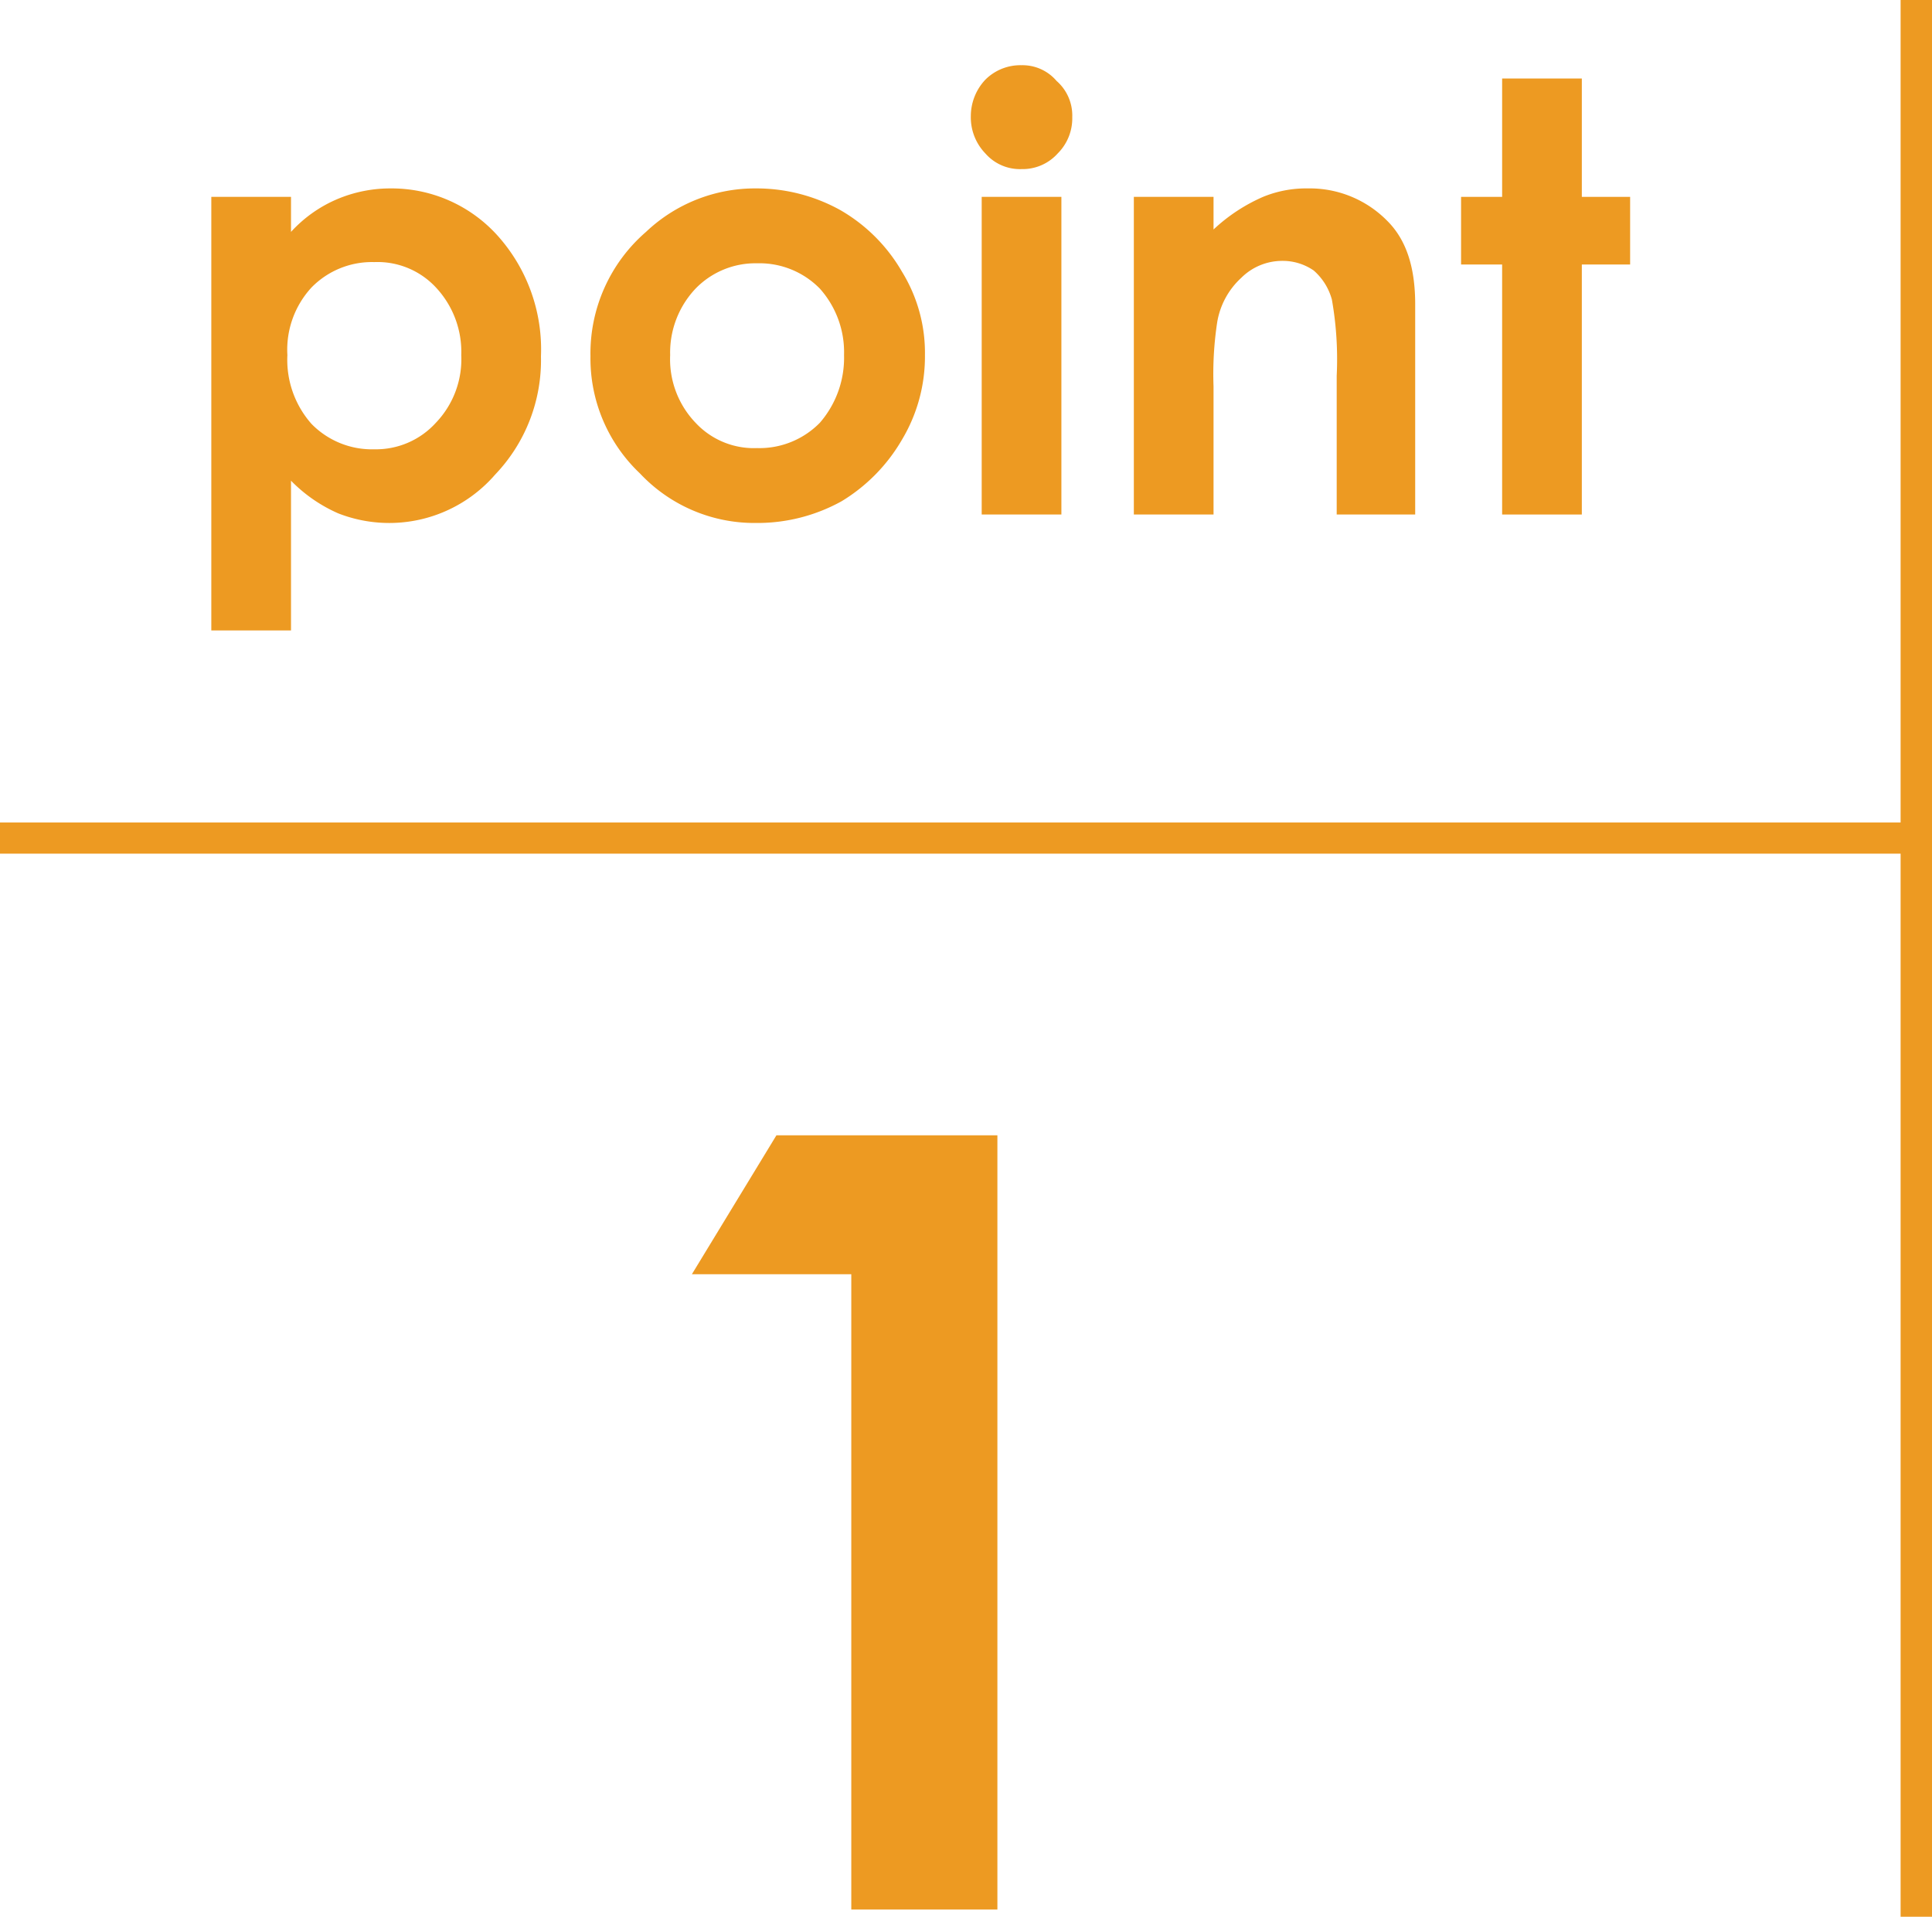
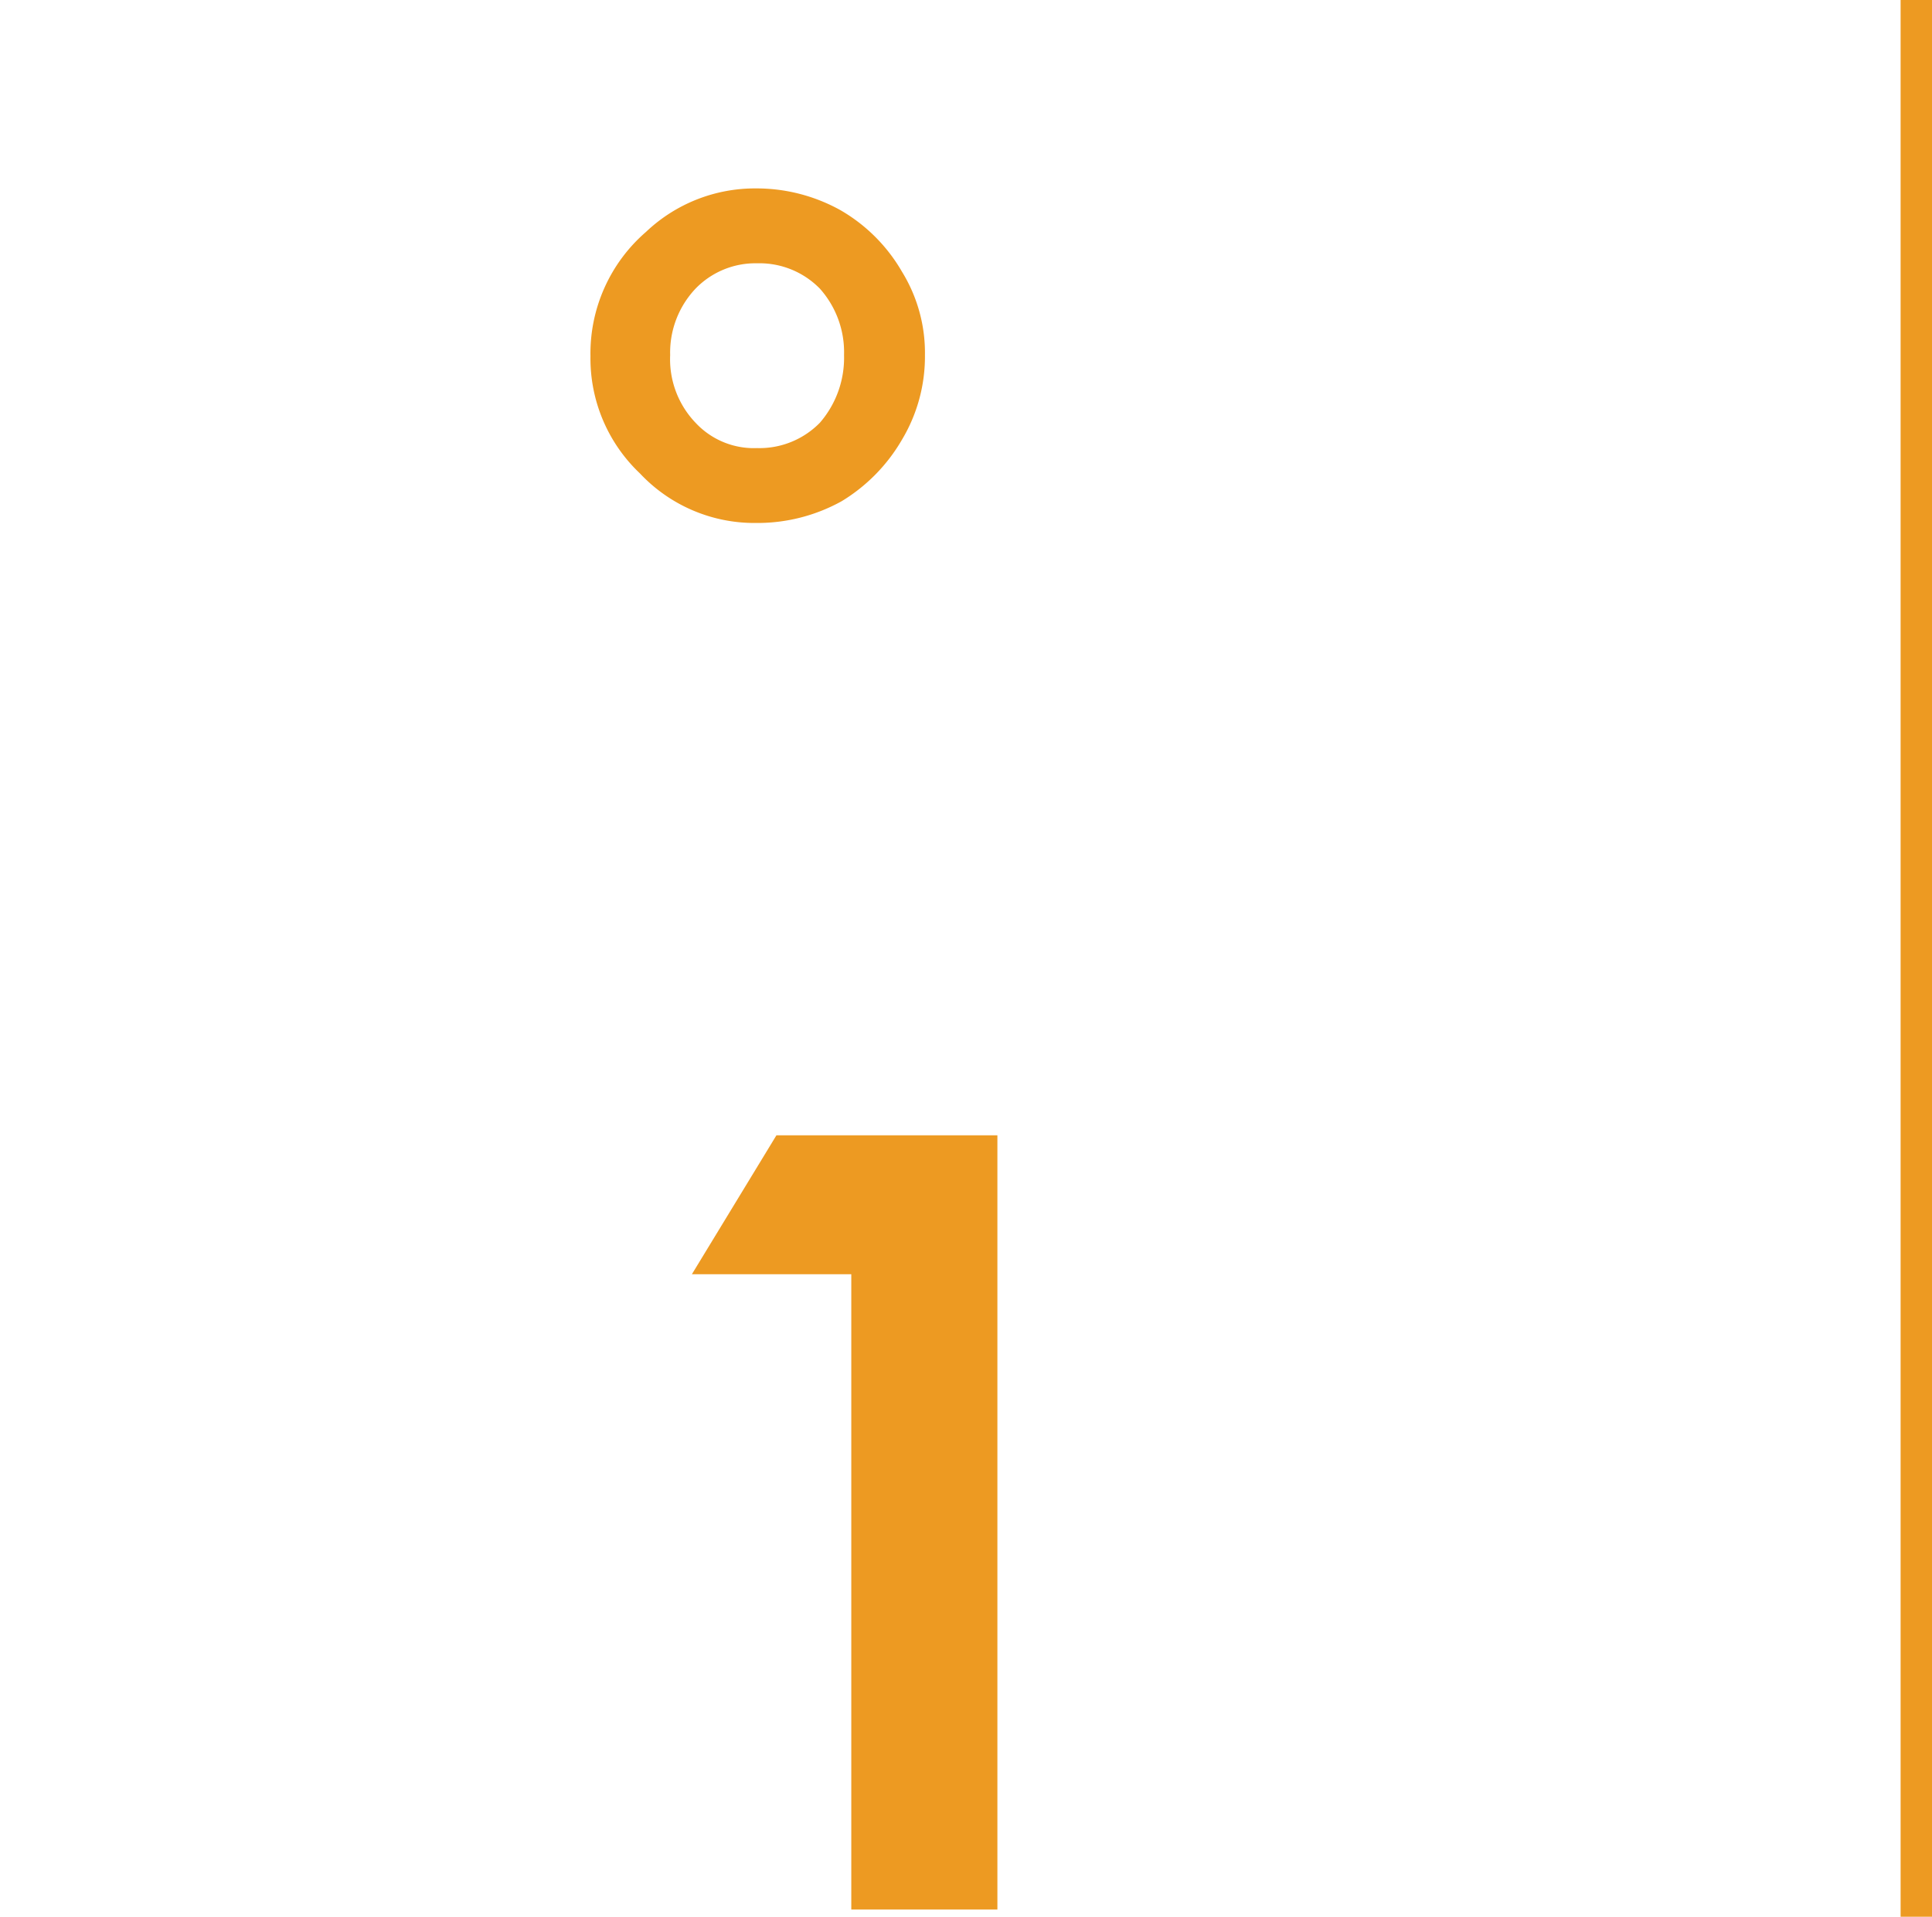
<svg xmlns="http://www.w3.org/2000/svg" viewBox="0 0 160 158.7">
  <defs>
    <style>.cls-1{fill:#ed9a22;}</style>
  </defs>
  <g id="レイヤー_2" data-name="レイヤー 2">
    <g id="レイヤー_1-2" data-name="レイヤー 1">
-       <path class="cls-1" d="M24.1,16.3v2.9a11,11,0,0,1,3.8-2.7,11.3,11.3,0,0,1,4.5-.9,11.8,11.8,0,0,1,8.8,3.9,14.1,14.1,0,0,1,3.6,10A13.7,13.7,0,0,1,41,39.3a11.6,11.6,0,0,1-13,3.2,12.5,12.5,0,0,1-3.9-2.7V52.2H17.5V16.3ZM31,21.7a7,7,0,0,0-5.2,2.1,7.6,7.6,0,0,0-2,5.6,8,8,0,0,0,2,5.7A7,7,0,0,0,31,37.2,6.7,6.7,0,0,0,36.1,35a7.6,7.6,0,0,0,2.1-5.6,7.8,7.8,0,0,0-2.1-5.6A6.6,6.6,0,0,0,31,21.7Z" transform="translate(0 0)" />
      <path class="cls-1" d="M62.6,15.6a14.3,14.3,0,0,1,7,1.8,13.9,13.9,0,0,1,5.1,5.1,12.8,12.8,0,0,1,1.9,6.9,13.4,13.4,0,0,1-1.9,7,14.4,14.4,0,0,1-5,5.1,14.4,14.4,0,0,1-7.1,1.8A13,13,0,0,1,53,39.2a13.1,13.1,0,0,1-4.1-9.7,13.3,13.3,0,0,1,4.6-10.3A13.1,13.1,0,0,1,62.6,15.6Zm.1,6.2a6.9,6.9,0,0,0-5.1,2.1,7.7,7.7,0,0,0-2.1,5.5A7.6,7.6,0,0,0,57.6,35a6.6,6.6,0,0,0,5.1,2.1A7,7,0,0,0,67.9,35a8.2,8.2,0,0,0,2-5.6,7.9,7.9,0,0,0-2-5.5A7,7,0,0,0,62.7,21.8Z" transform="translate(0 0)" />
-       <path class="cls-1" d="M84.6,5.4a3.7,3.7,0,0,1,2.9,1.3,3.8,3.8,0,0,1,1.3,3,4.1,4.1,0,0,1-1.2,3,3.9,3.9,0,0,1-3,1.3,3.8,3.8,0,0,1-3-1.3,4.3,4.3,0,0,1-1.2-3.1,4.4,4.4,0,0,1,1.2-3A4.1,4.1,0,0,1,84.6,5.4ZM81.3,16.3h6.6V42.6H81.3Z" transform="translate(0 0)" />
-       <path class="cls-1" d="M93.9,16.3h6.6V19a14.4,14.4,0,0,1,4.1-2.7,9.4,9.4,0,0,1,3.7-.7,9,9,0,0,1,6.6,2.7c1.6,1.6,2.3,3.9,2.3,6.9V42.6h-6.5V31.1a28.3,28.3,0,0,0-.4-6.3,4.9,4.9,0,0,0-1.5-2.4,4.5,4.5,0,0,0-2.6-.8,4.8,4.8,0,0,0-3.4,1.4,6.4,6.4,0,0,0-2,3.7,28.5,28.5,0,0,0-.3,5.3V42.6H93.9Z" transform="translate(0 0)" />
-       <path class="cls-1" d="M124.4,6.5H131v9.8h4v5.6h-4V42.6h-6.6V21.9H121V16.3h3.4Z" transform="translate(0 0)" />
      <path class="cls-1" d="M64.3,94H82.6v64.1H70.5V105.5H57.3Z" transform="translate(0 0)" />
-       <rect class="cls-1" y="68.1" width="158.7" height="2.58" />
      <rect class="cls-1" x="157.4" width="2.6" height="158.7" />
    </g>
  </g>
</svg>